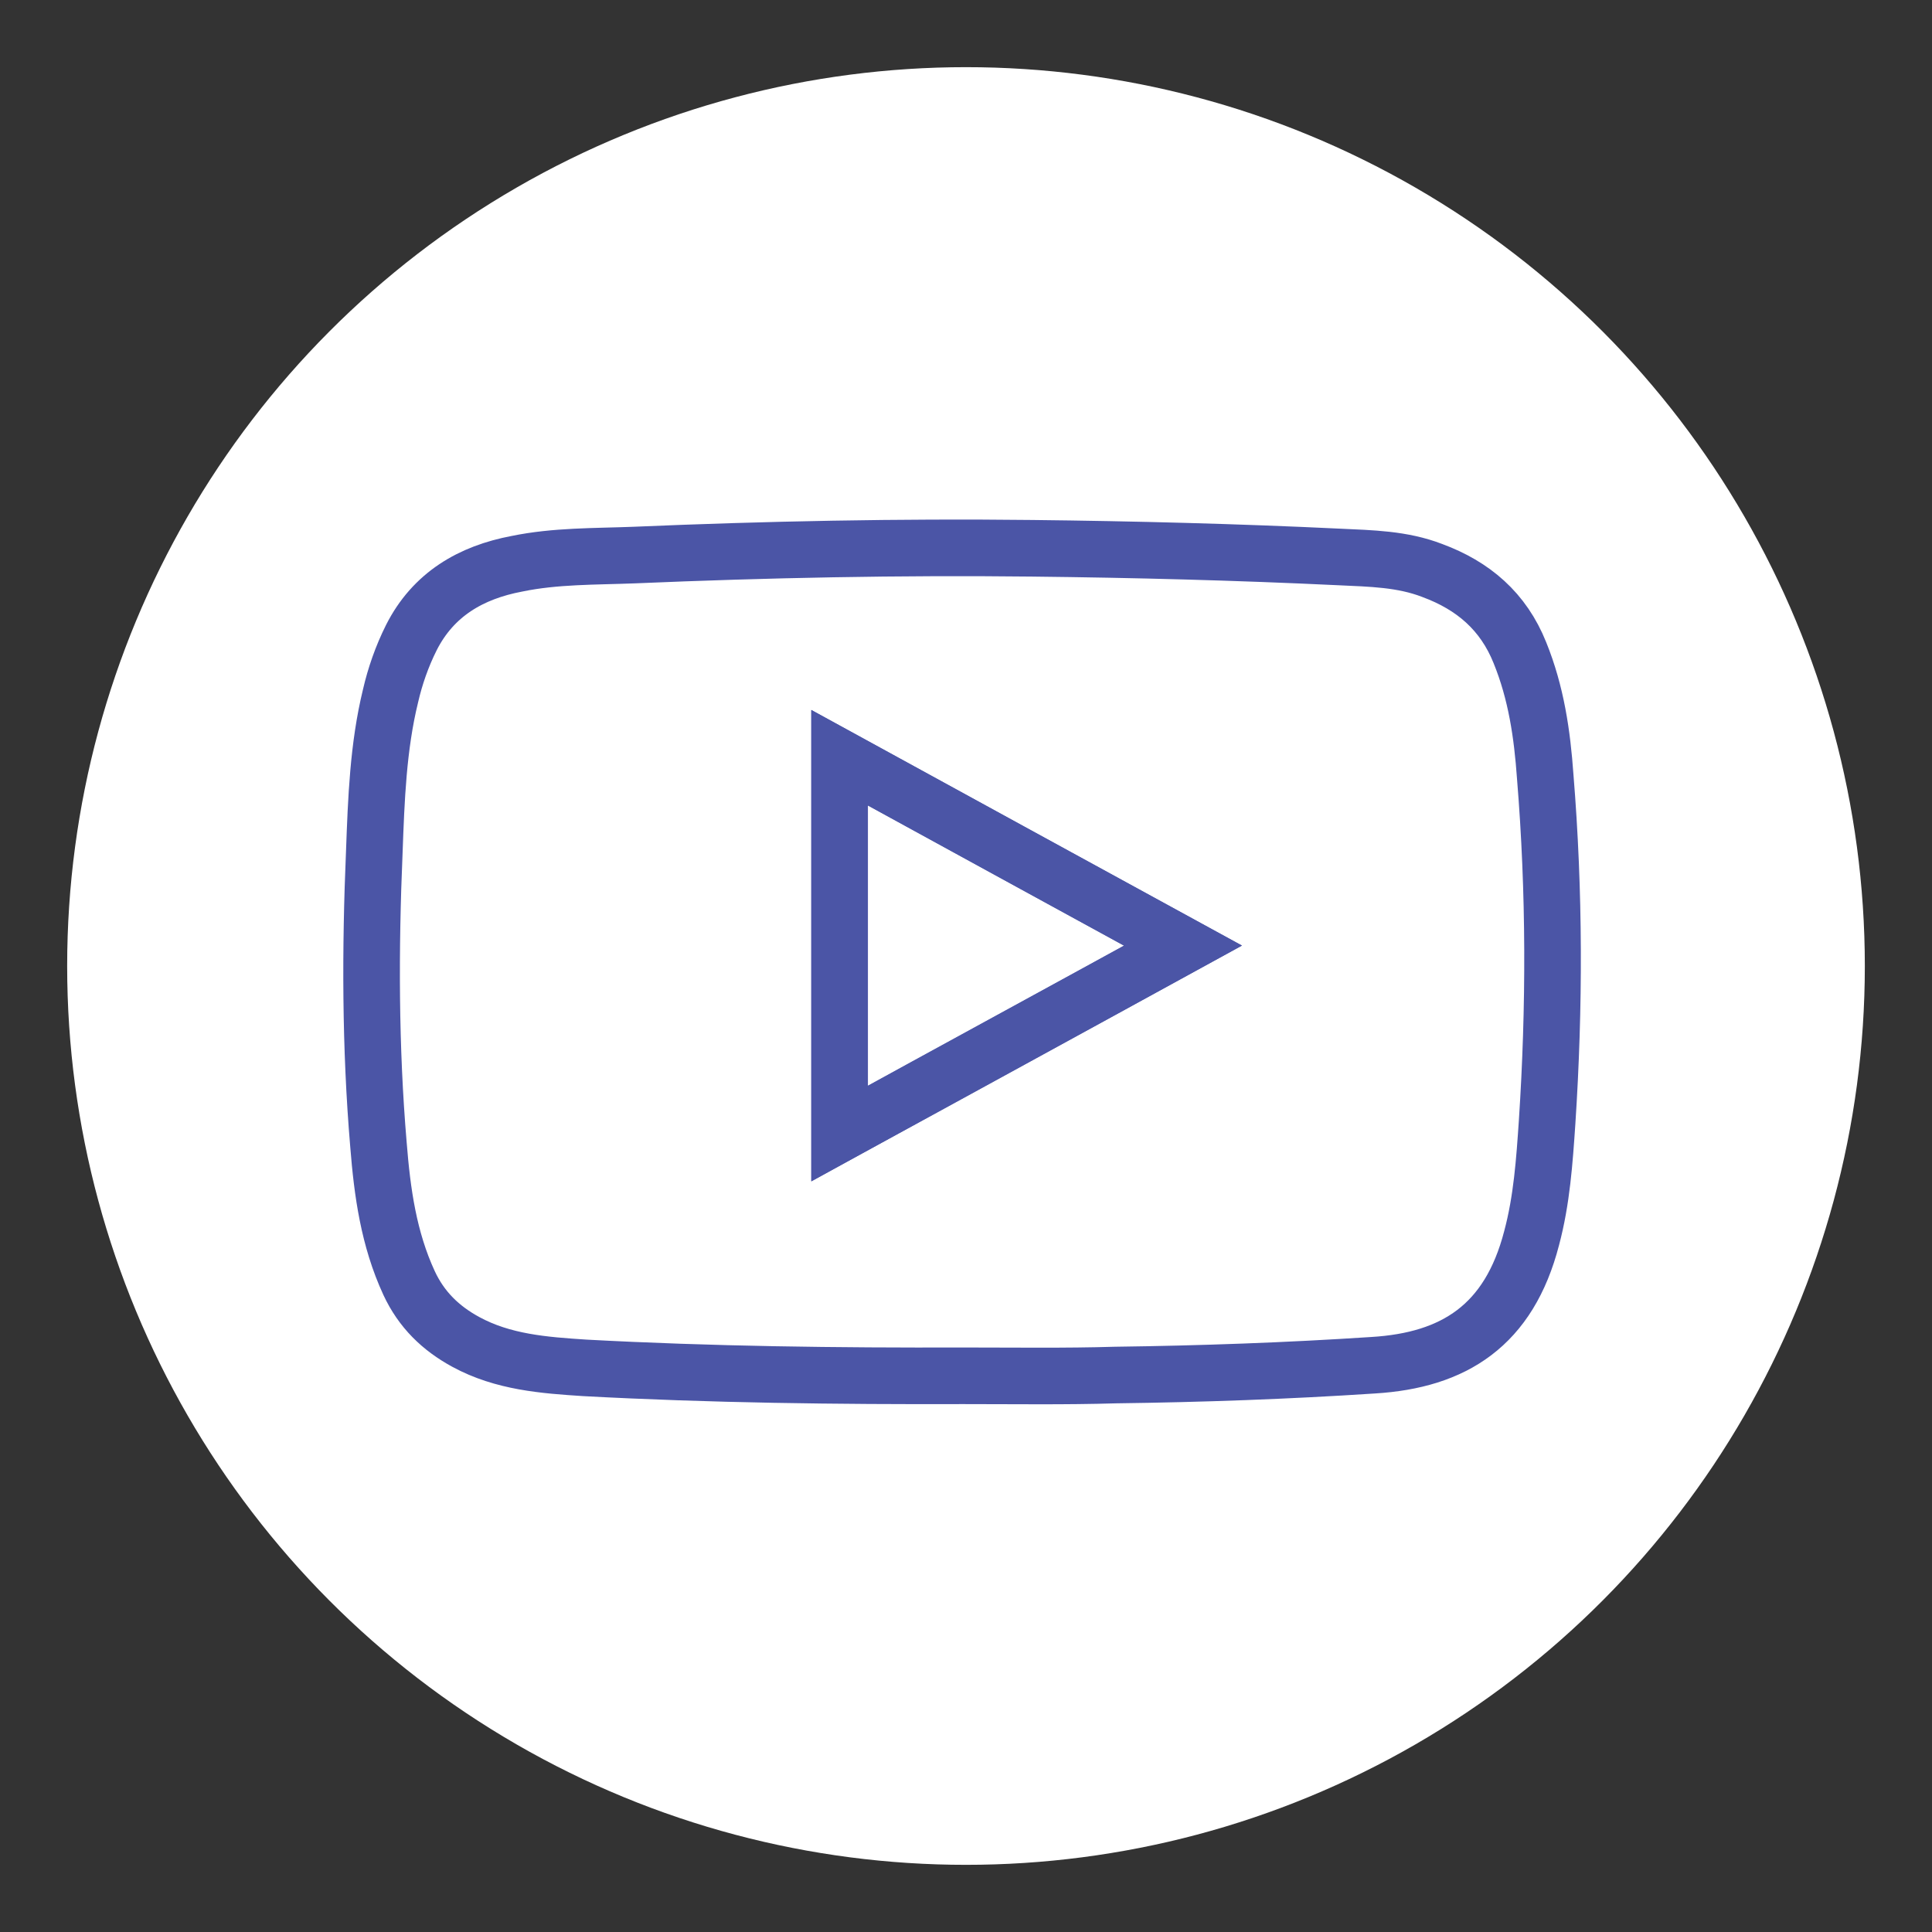
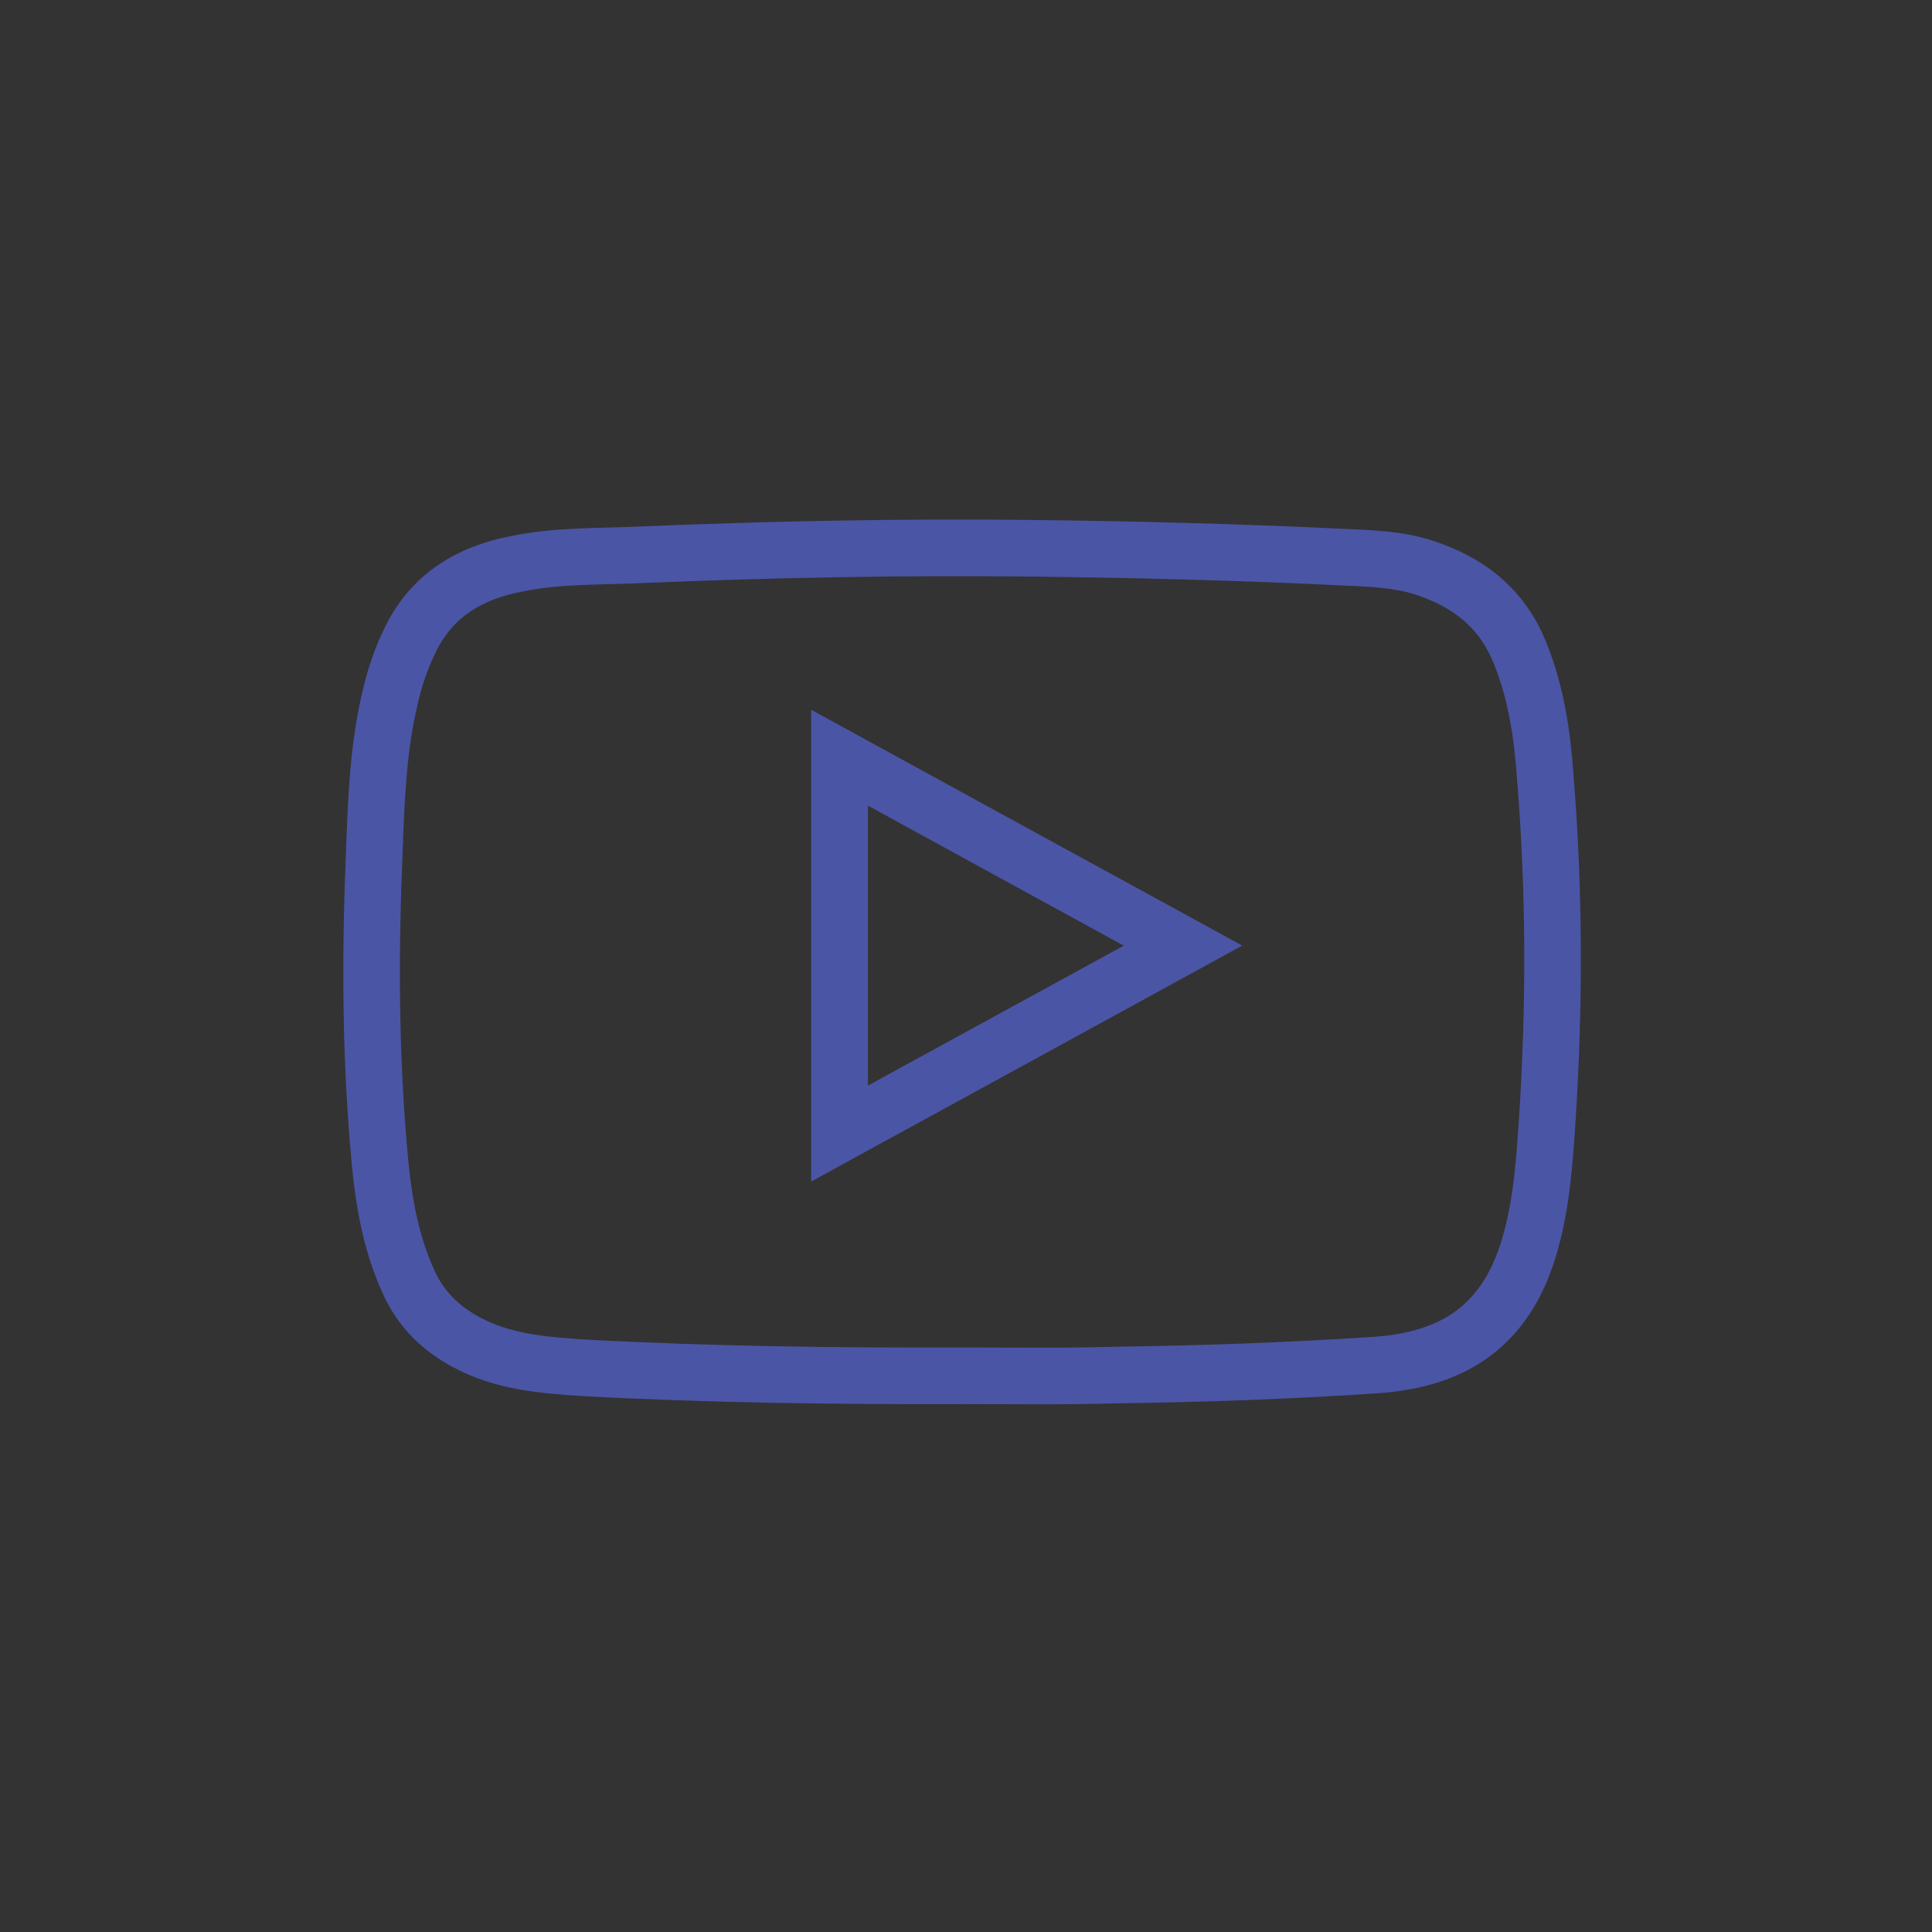
<svg xmlns="http://www.w3.org/2000/svg" viewBox="0 0 512 512" xml:space="preserve">
  <rect x="0" y="0" width="512" height="512" fill="#333333" stroke="none" />
-   <circle cx="256" cy="256" fill="#ffffff" r="238.2" class="fill-bb0000" />
  <g fill="none" stroke="#4b55a6" stroke-miterlimit="10" stroke-width="15" class="stroke-fafafa">
    <path d="M255.4 364.6c-33.5.1-67-.3-100.4-2.1-10.8-.7-21.7-1.5-31.6-6.9-6.6-3.6-11.7-8.5-15-15.6-5.4-11.7-7.1-24-8.1-36.6-2.2-25.9-2.2-51.9-1.1-77.8.5-13.7 1-27.7 4.3-41.2 1.2-5.2 3-10.4 5.5-15.4 5.8-11.5 15.8-17.3 28-19.6 10.2-2.1 20.6-1.9 31-2.3 35.1-1.5 70.4-2.2 105.5-1.8 27 .3 54.2 1 81.4 2.3 8.4.4 16.7.5 24.7 3.6 10.8 4 18.8 10.8 23.2 21.8 4.3 10.6 5.9 21.5 6.7 32.8 2.5 30.6 2.5 61.1.5 91.6-.7 10.3-1.4 20.6-4.1 30.7-6 23.2-20.6 32.4-42 33.7-22.8 1.5-45.5 2.3-68.3 2.6-13.3.4-26.7.2-40.2.2zm-32.9-64.2c30.5-16.6 60.5-33.1 91-49.8-30.6-16.7-60.6-33.2-91-49.8v99.6z" />
    <path d="M222.5 300.4v-99.6c30.3 16.6 60.4 33.1 91 49.8-30.6 16.8-60.7 33.1-91 49.8z" />
  </g>
</svg>